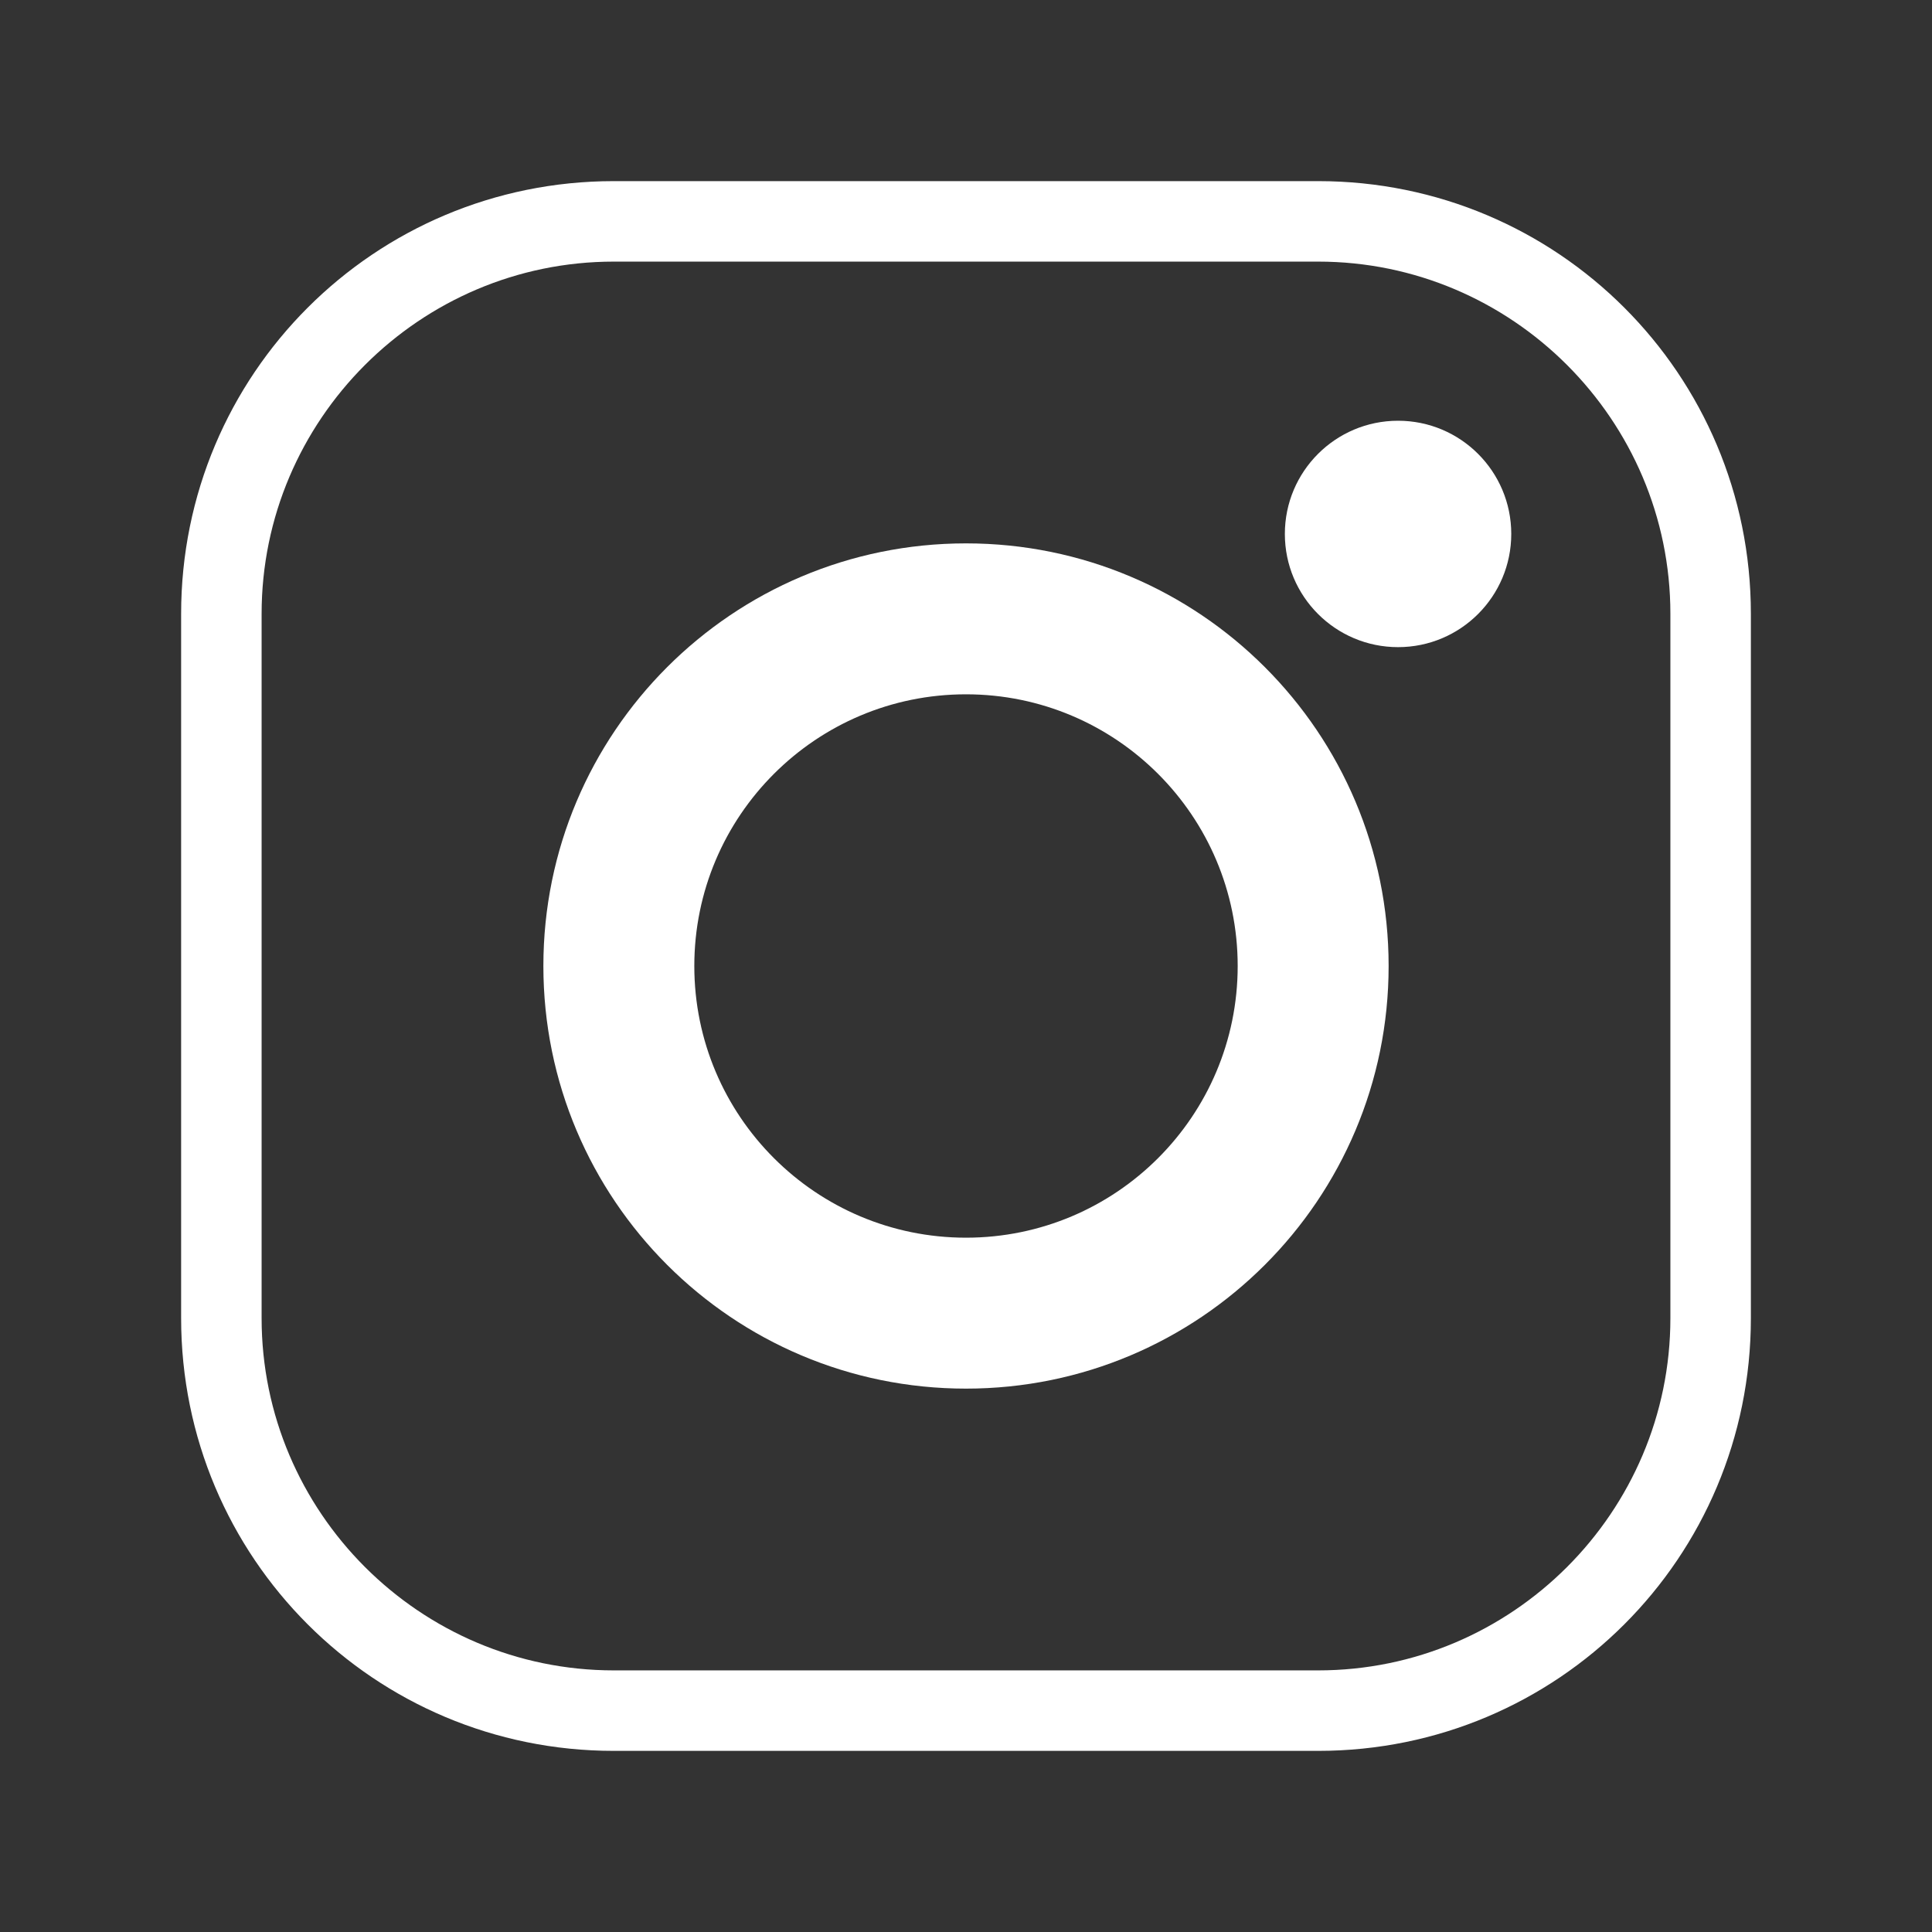
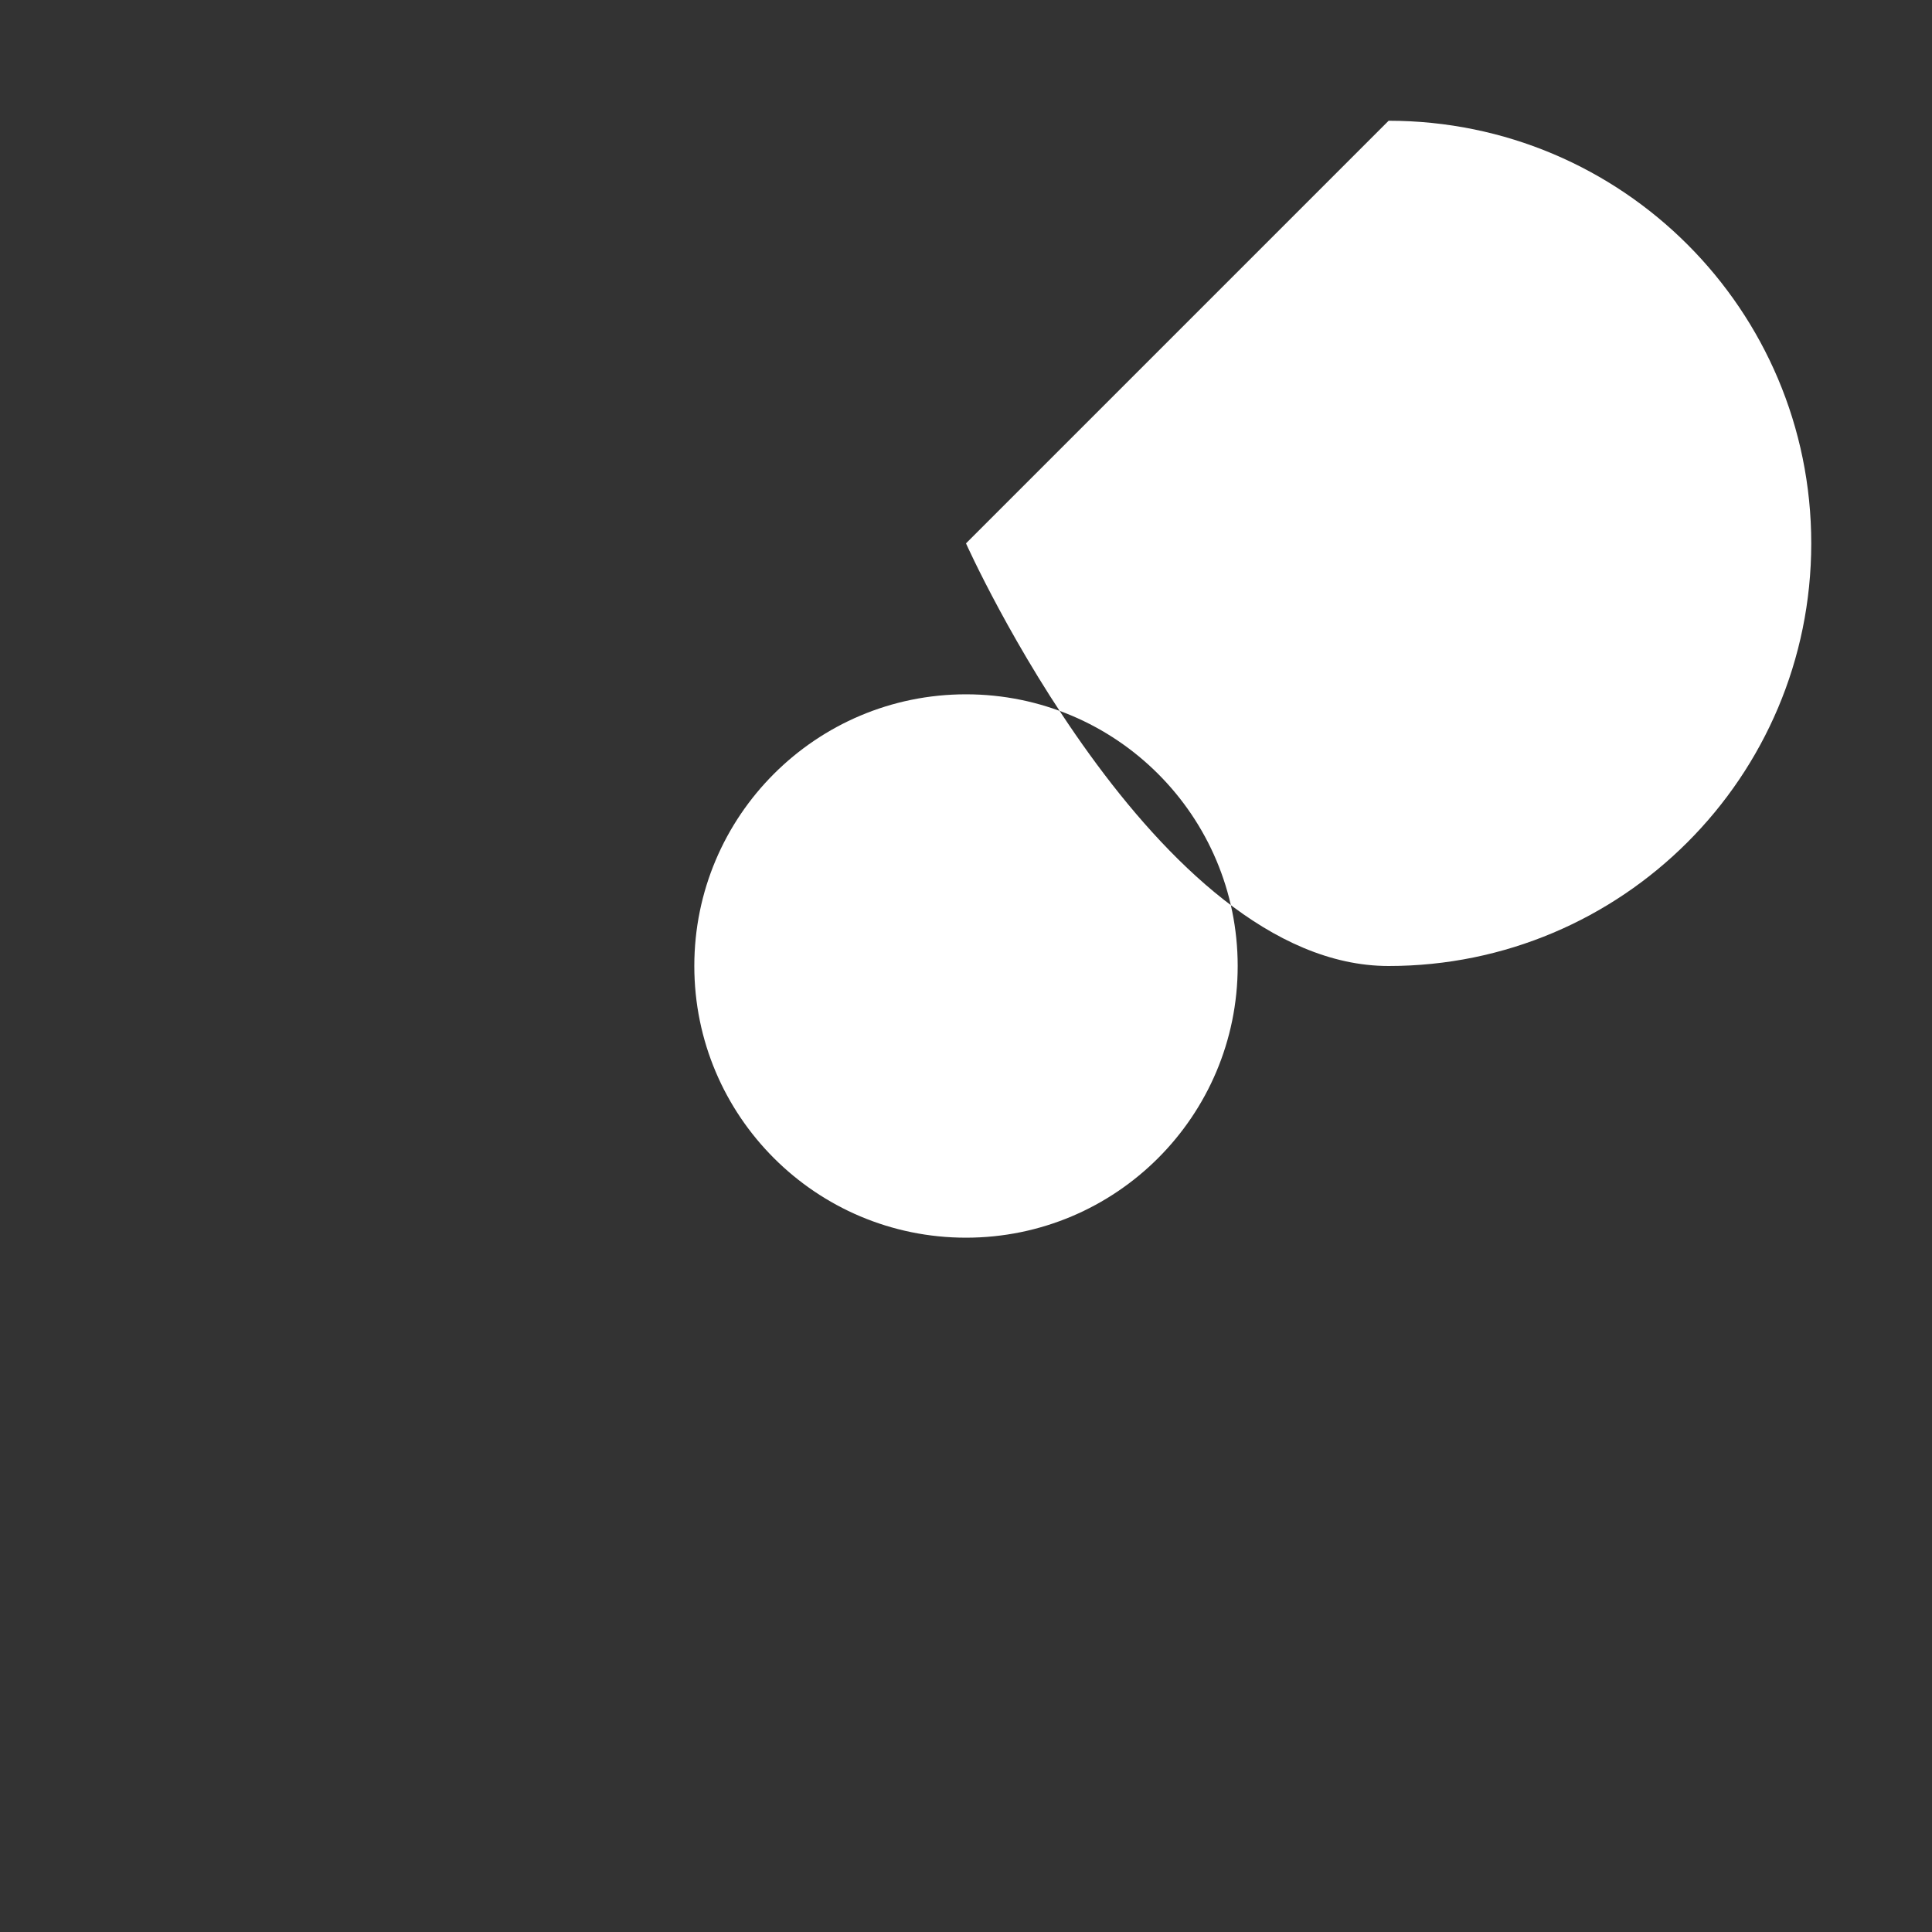
<svg xmlns="http://www.w3.org/2000/svg" width="2500" height="2500" viewBox="0 0 512 512">
  <rect x="0" y="0" width="512" height="512" fill="#333333" stroke="none" />
  <g fill="none" fill-rule="evenodd">
-     <path fill="#FFFFFF" d="M349.33 69.33H162.67c-51.41 0-93.34 41.93-93.34 93.34v186.66c0 51.41 41.93 93.34 93.34 93.34h186.66c51.41 0 93.34-41.93 93.34-93.34V162.67c0-51.41-41.93-93.34-93.34-93.34zM464 349.33c0 63.46-51.21 114.67-114.67 114.67H162.67C99.21 464 48 412.79 48 349.33V162.67C48 99.21 99.21 48 162.67 48h186.66C412.79 48 464 99.21 464 162.67v186.66z" />
-     <path fill="#FFFFFF" d="M256 144c-61.87 0-112 50.13-112 112s50.13 112 112 112 112-50.13 112-112-50.13-112-112-112zm0 184c-39.76 0-72-32.24-72-72s32.24-72 72-72 72 32.24 72 72-32.24 72-72 72z" />
+     <path fill="#FFFFFF" d="M256 144s50.13 112 112 112 112-50.13 112-112-50.13-112-112-112zm0 184c-39.76 0-72-32.24-72-72s32.24-72 72-72 72 32.24 72 72-32.24 72-72 72z" />
    <circle cx="370.5" cy="141.5" r="30" fill="#FFFFFF" />
  </g>
</svg>